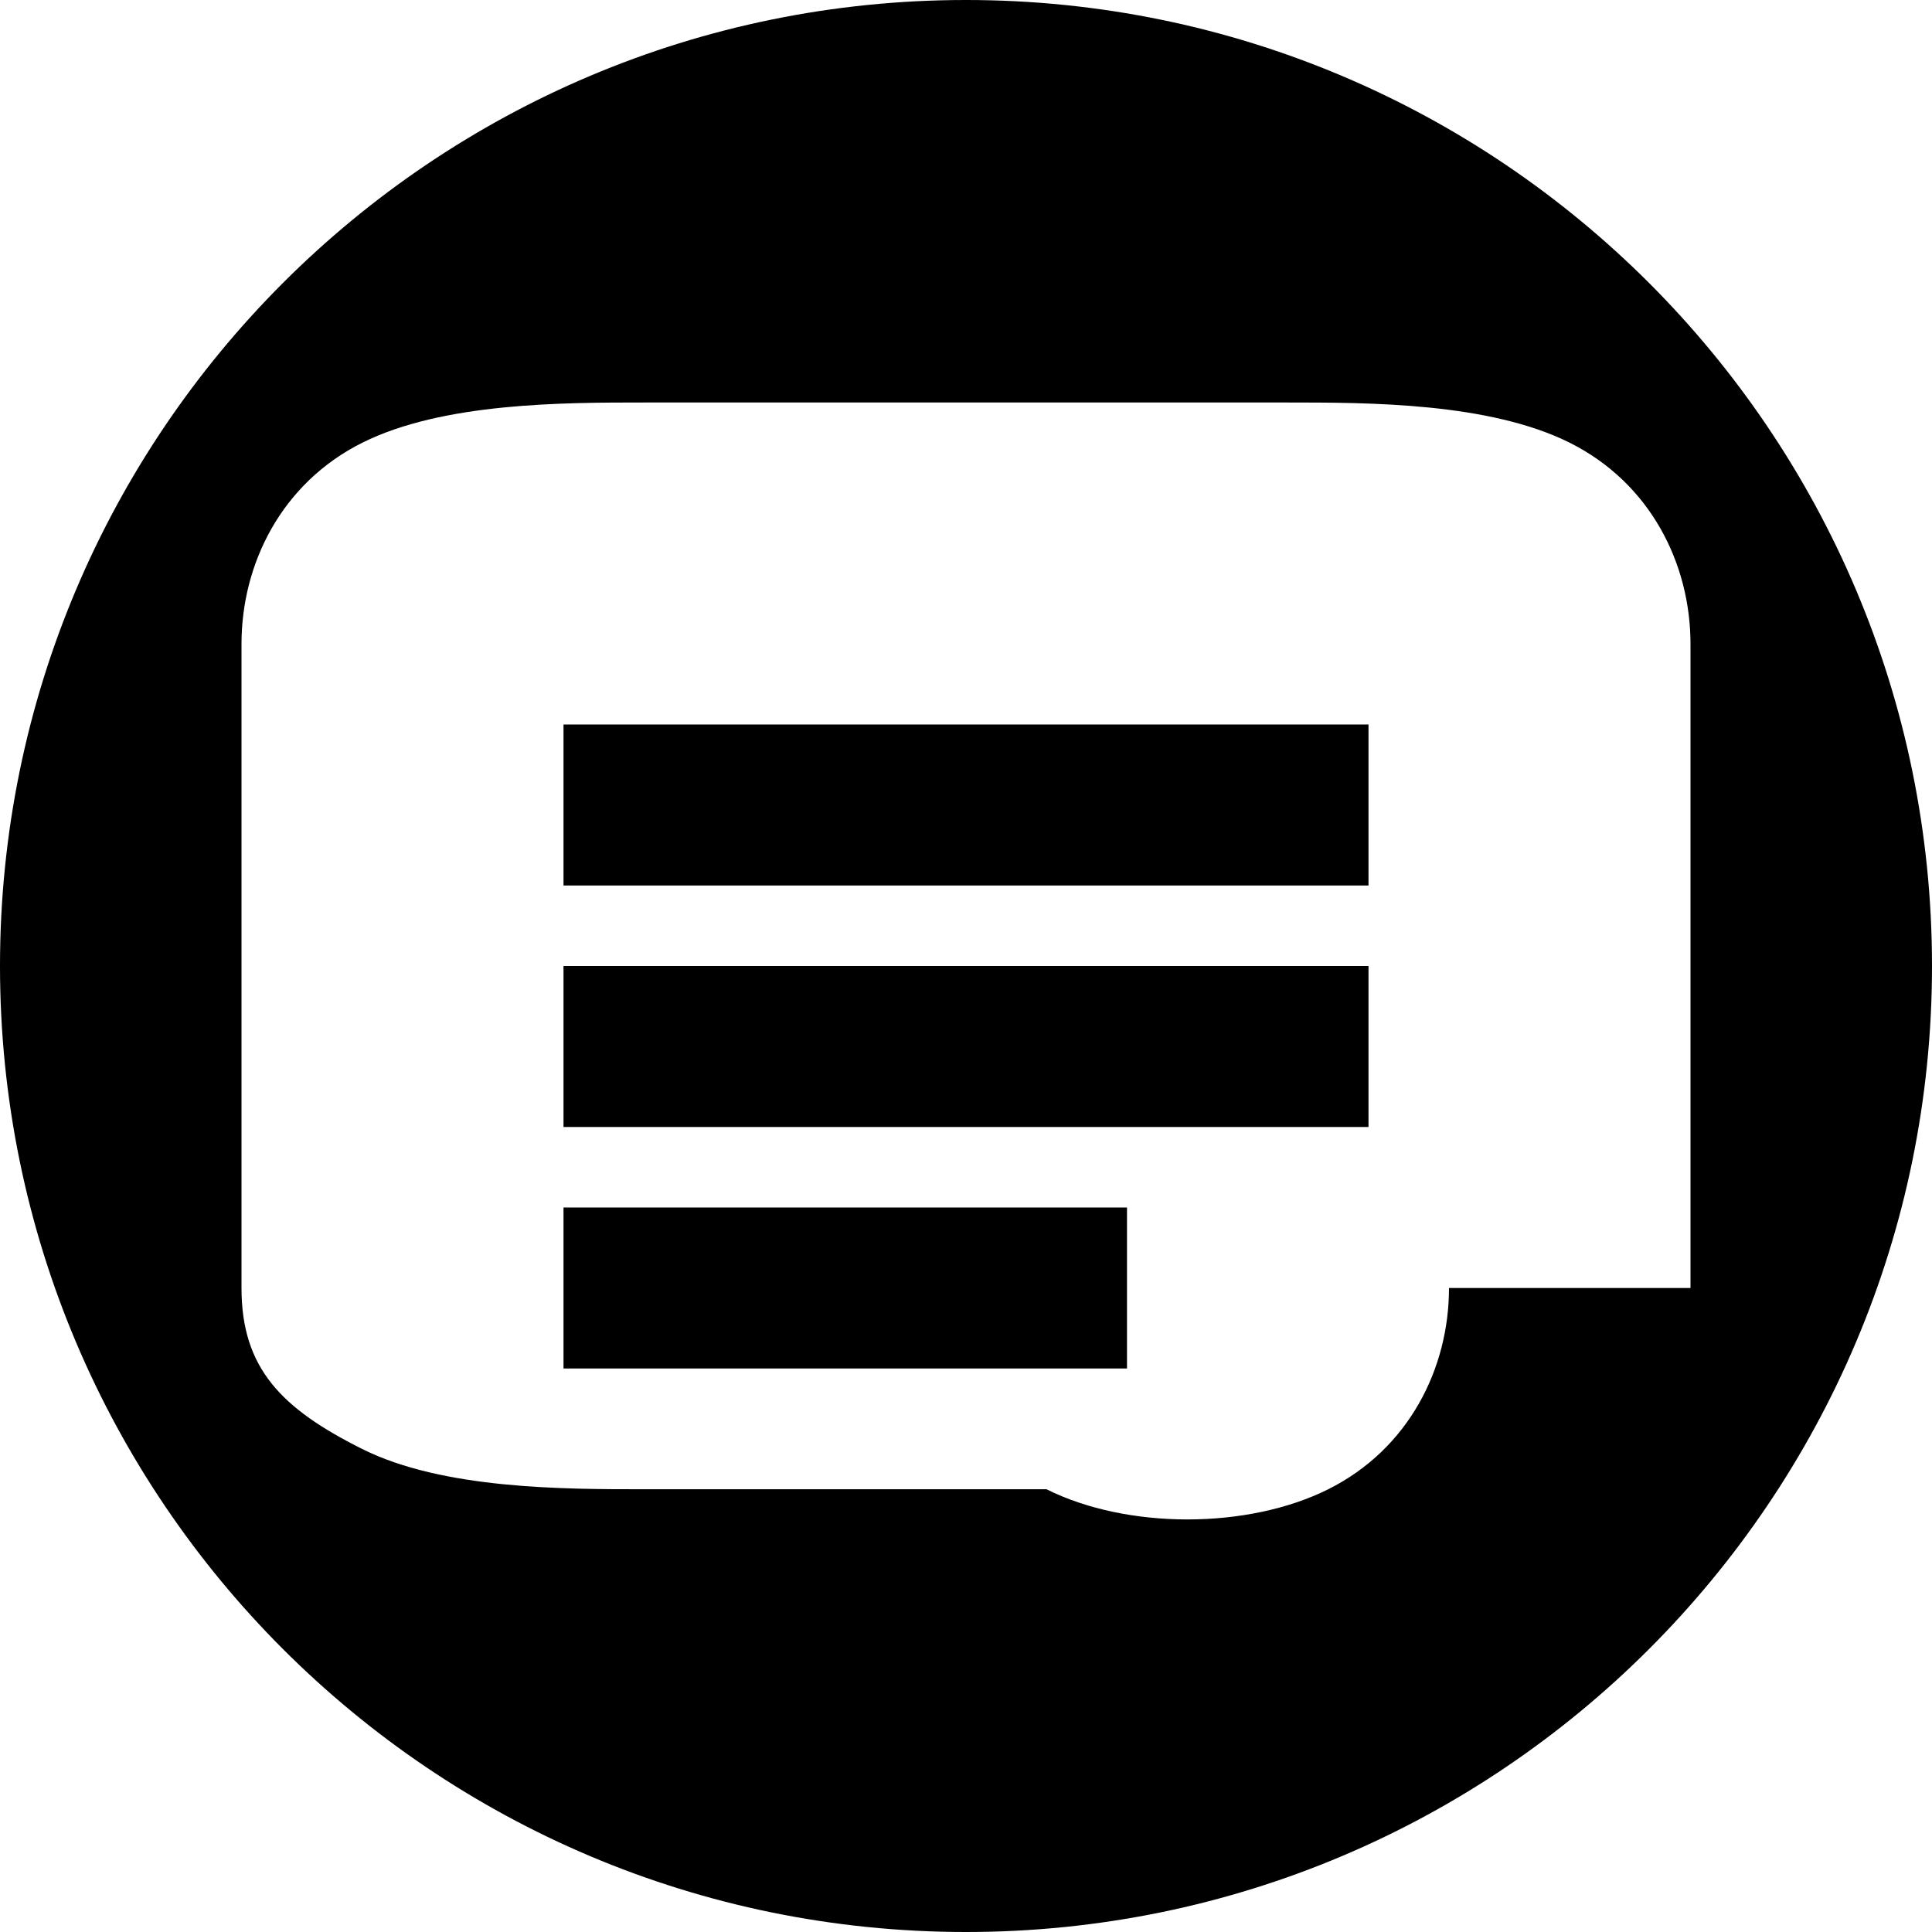
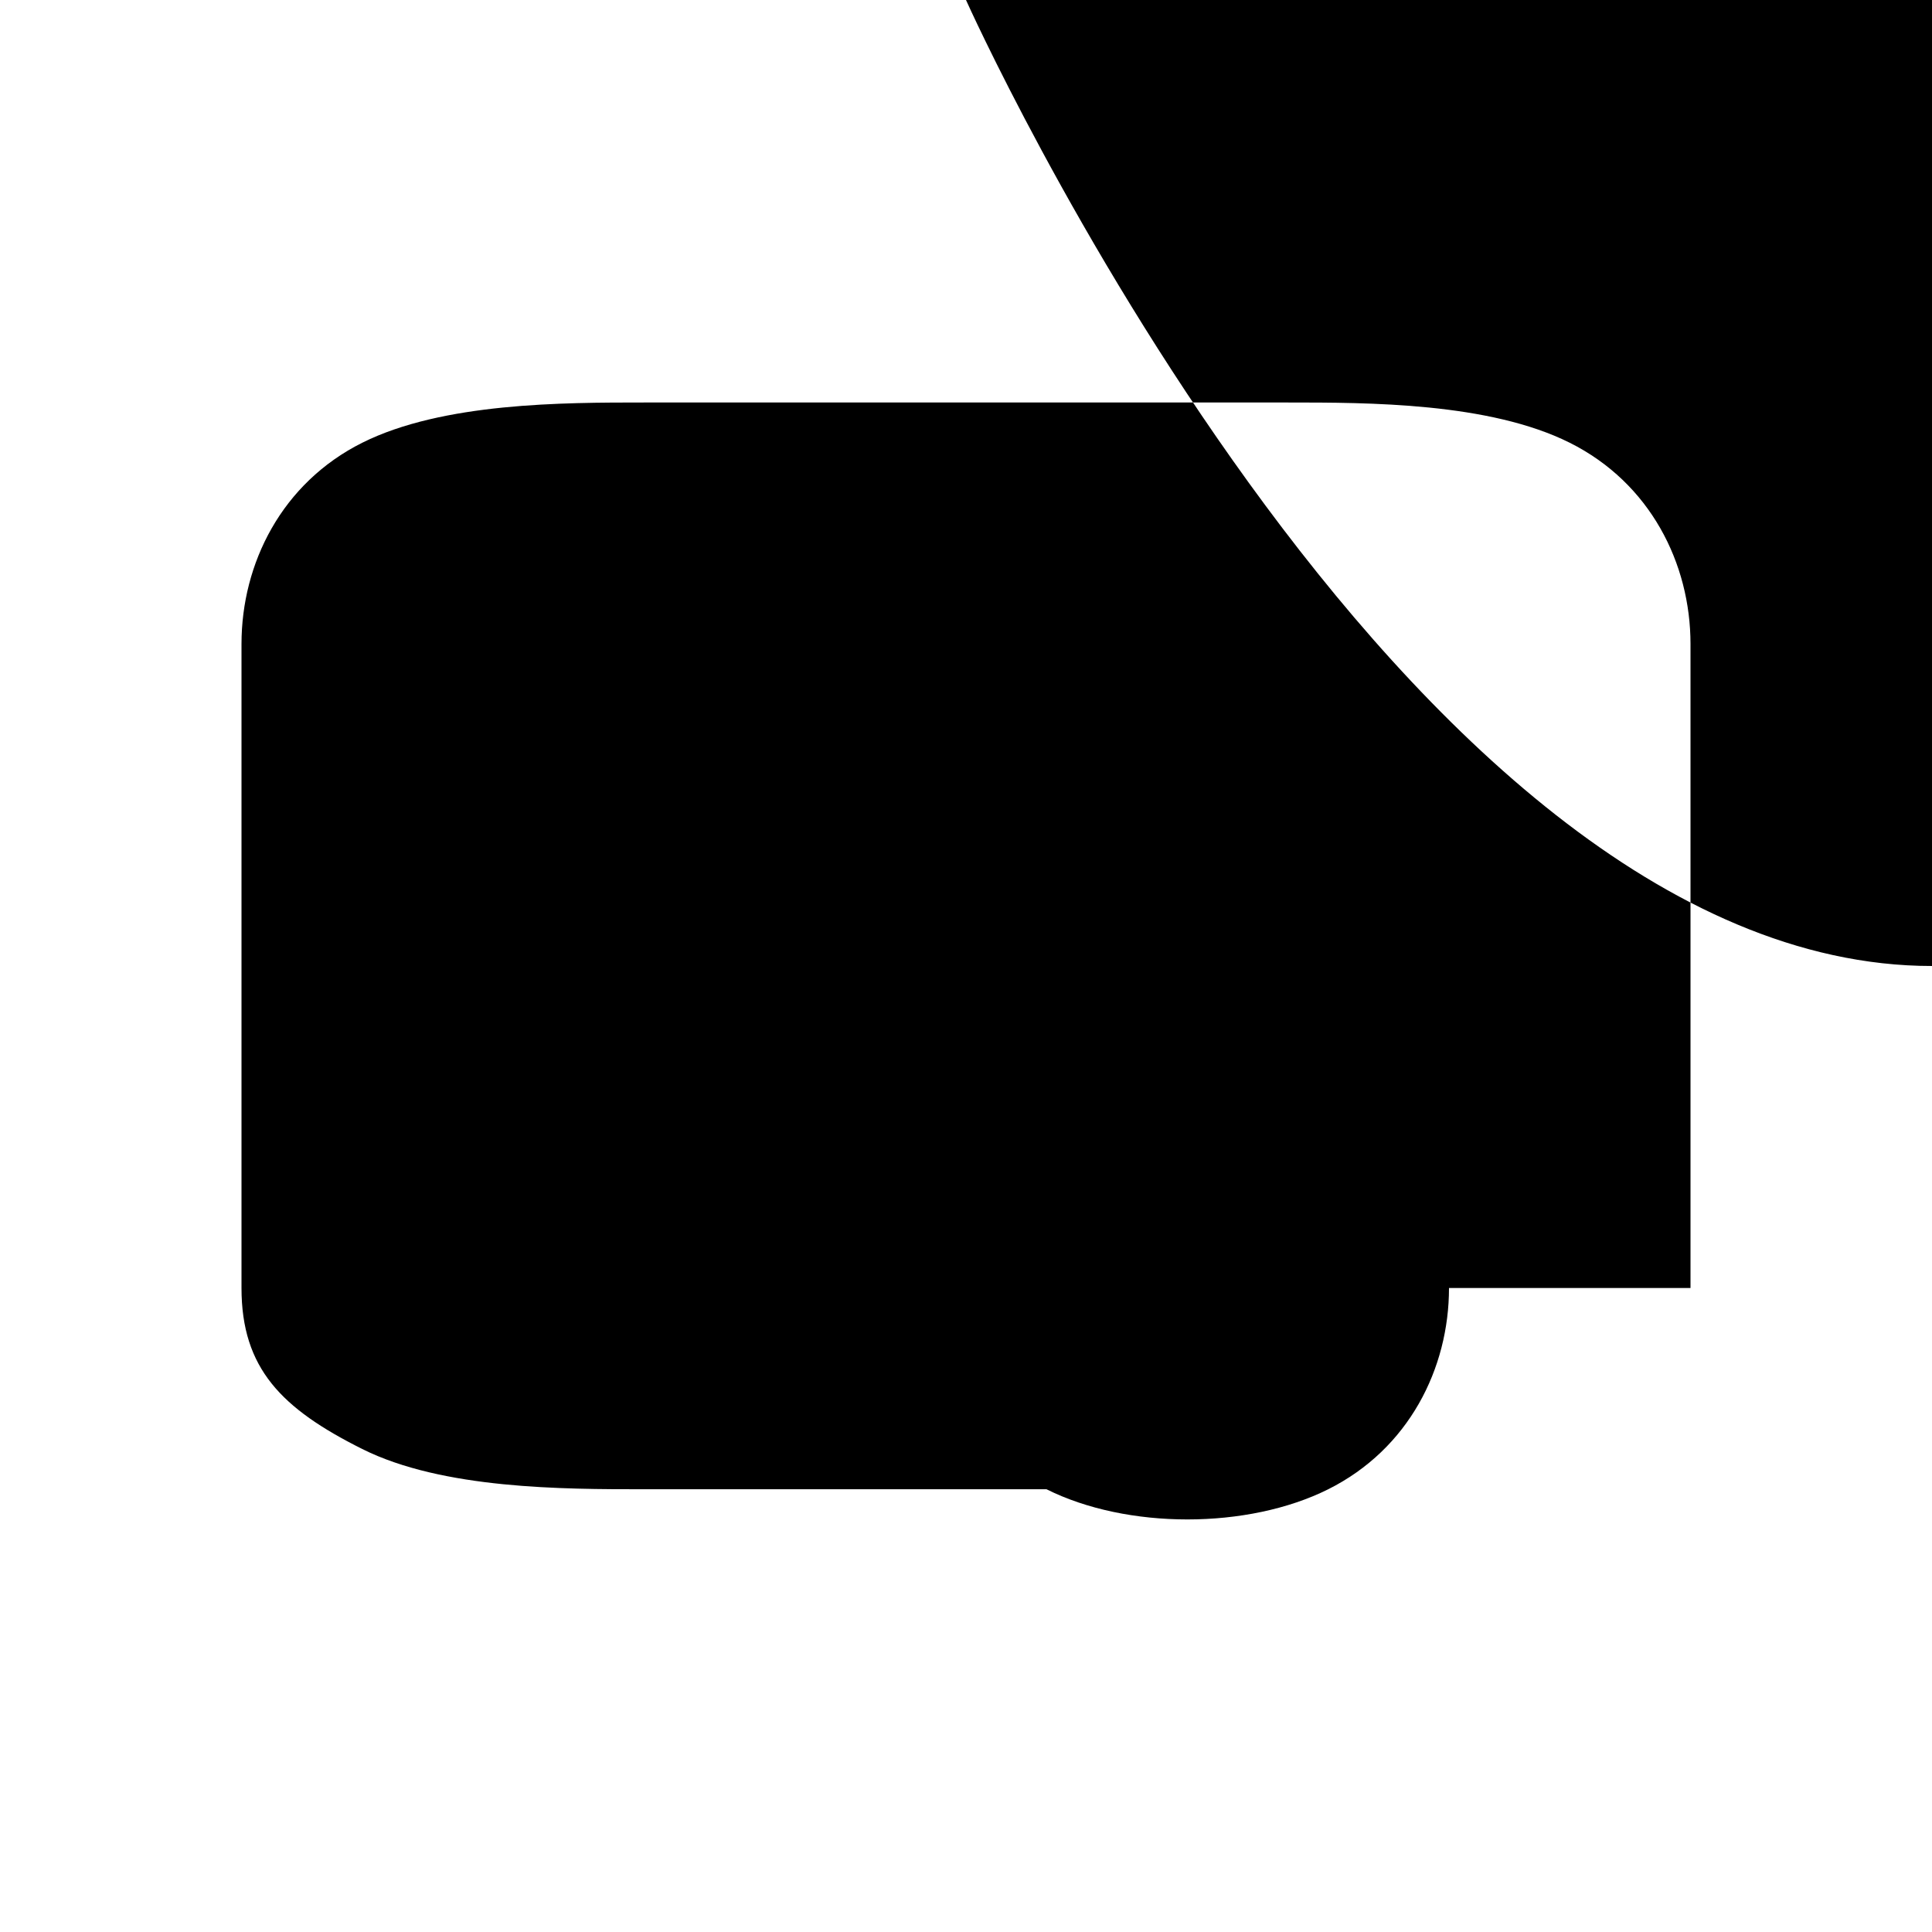
<svg xmlns="http://www.w3.org/2000/svg" viewBox="0 0 24 24" fill="#000000">
-   <path d="M12 0C5.373 0 0 5.373 0 12s5.373 12 12 12 12-5.373 12-12S18.627 0 12 0zm6 16c0 1-0.5 2-1.5 2.5s-2.5 0.5-3.5 0H8c-1 0-2.5 0-3.5-0.5S3 17 3 16V8c0-1 0.5-2 1.5-2.5S7 5 8 5h8c1 0 2.5 0 3.5 0.5S21 7 21 8v8z" />
-   <path d="M7 9h10v2H7V9zm0 3h10v2H7v-2zm0 3h7v2H7v-2z" />
+   <path d="M12 0s5.373 12 12 12 12-5.373 12-12S18.627 0 12 0zm6 16c0 1-0.5 2-1.5 2.5s-2.5 0.5-3.5 0H8c-1 0-2.5 0-3.5-0.5S3 17 3 16V8c0-1 0.5-2 1.5-2.5S7 5 8 5h8c1 0 2.5 0 3.5 0.5S21 7 21 8v8z" />
</svg>